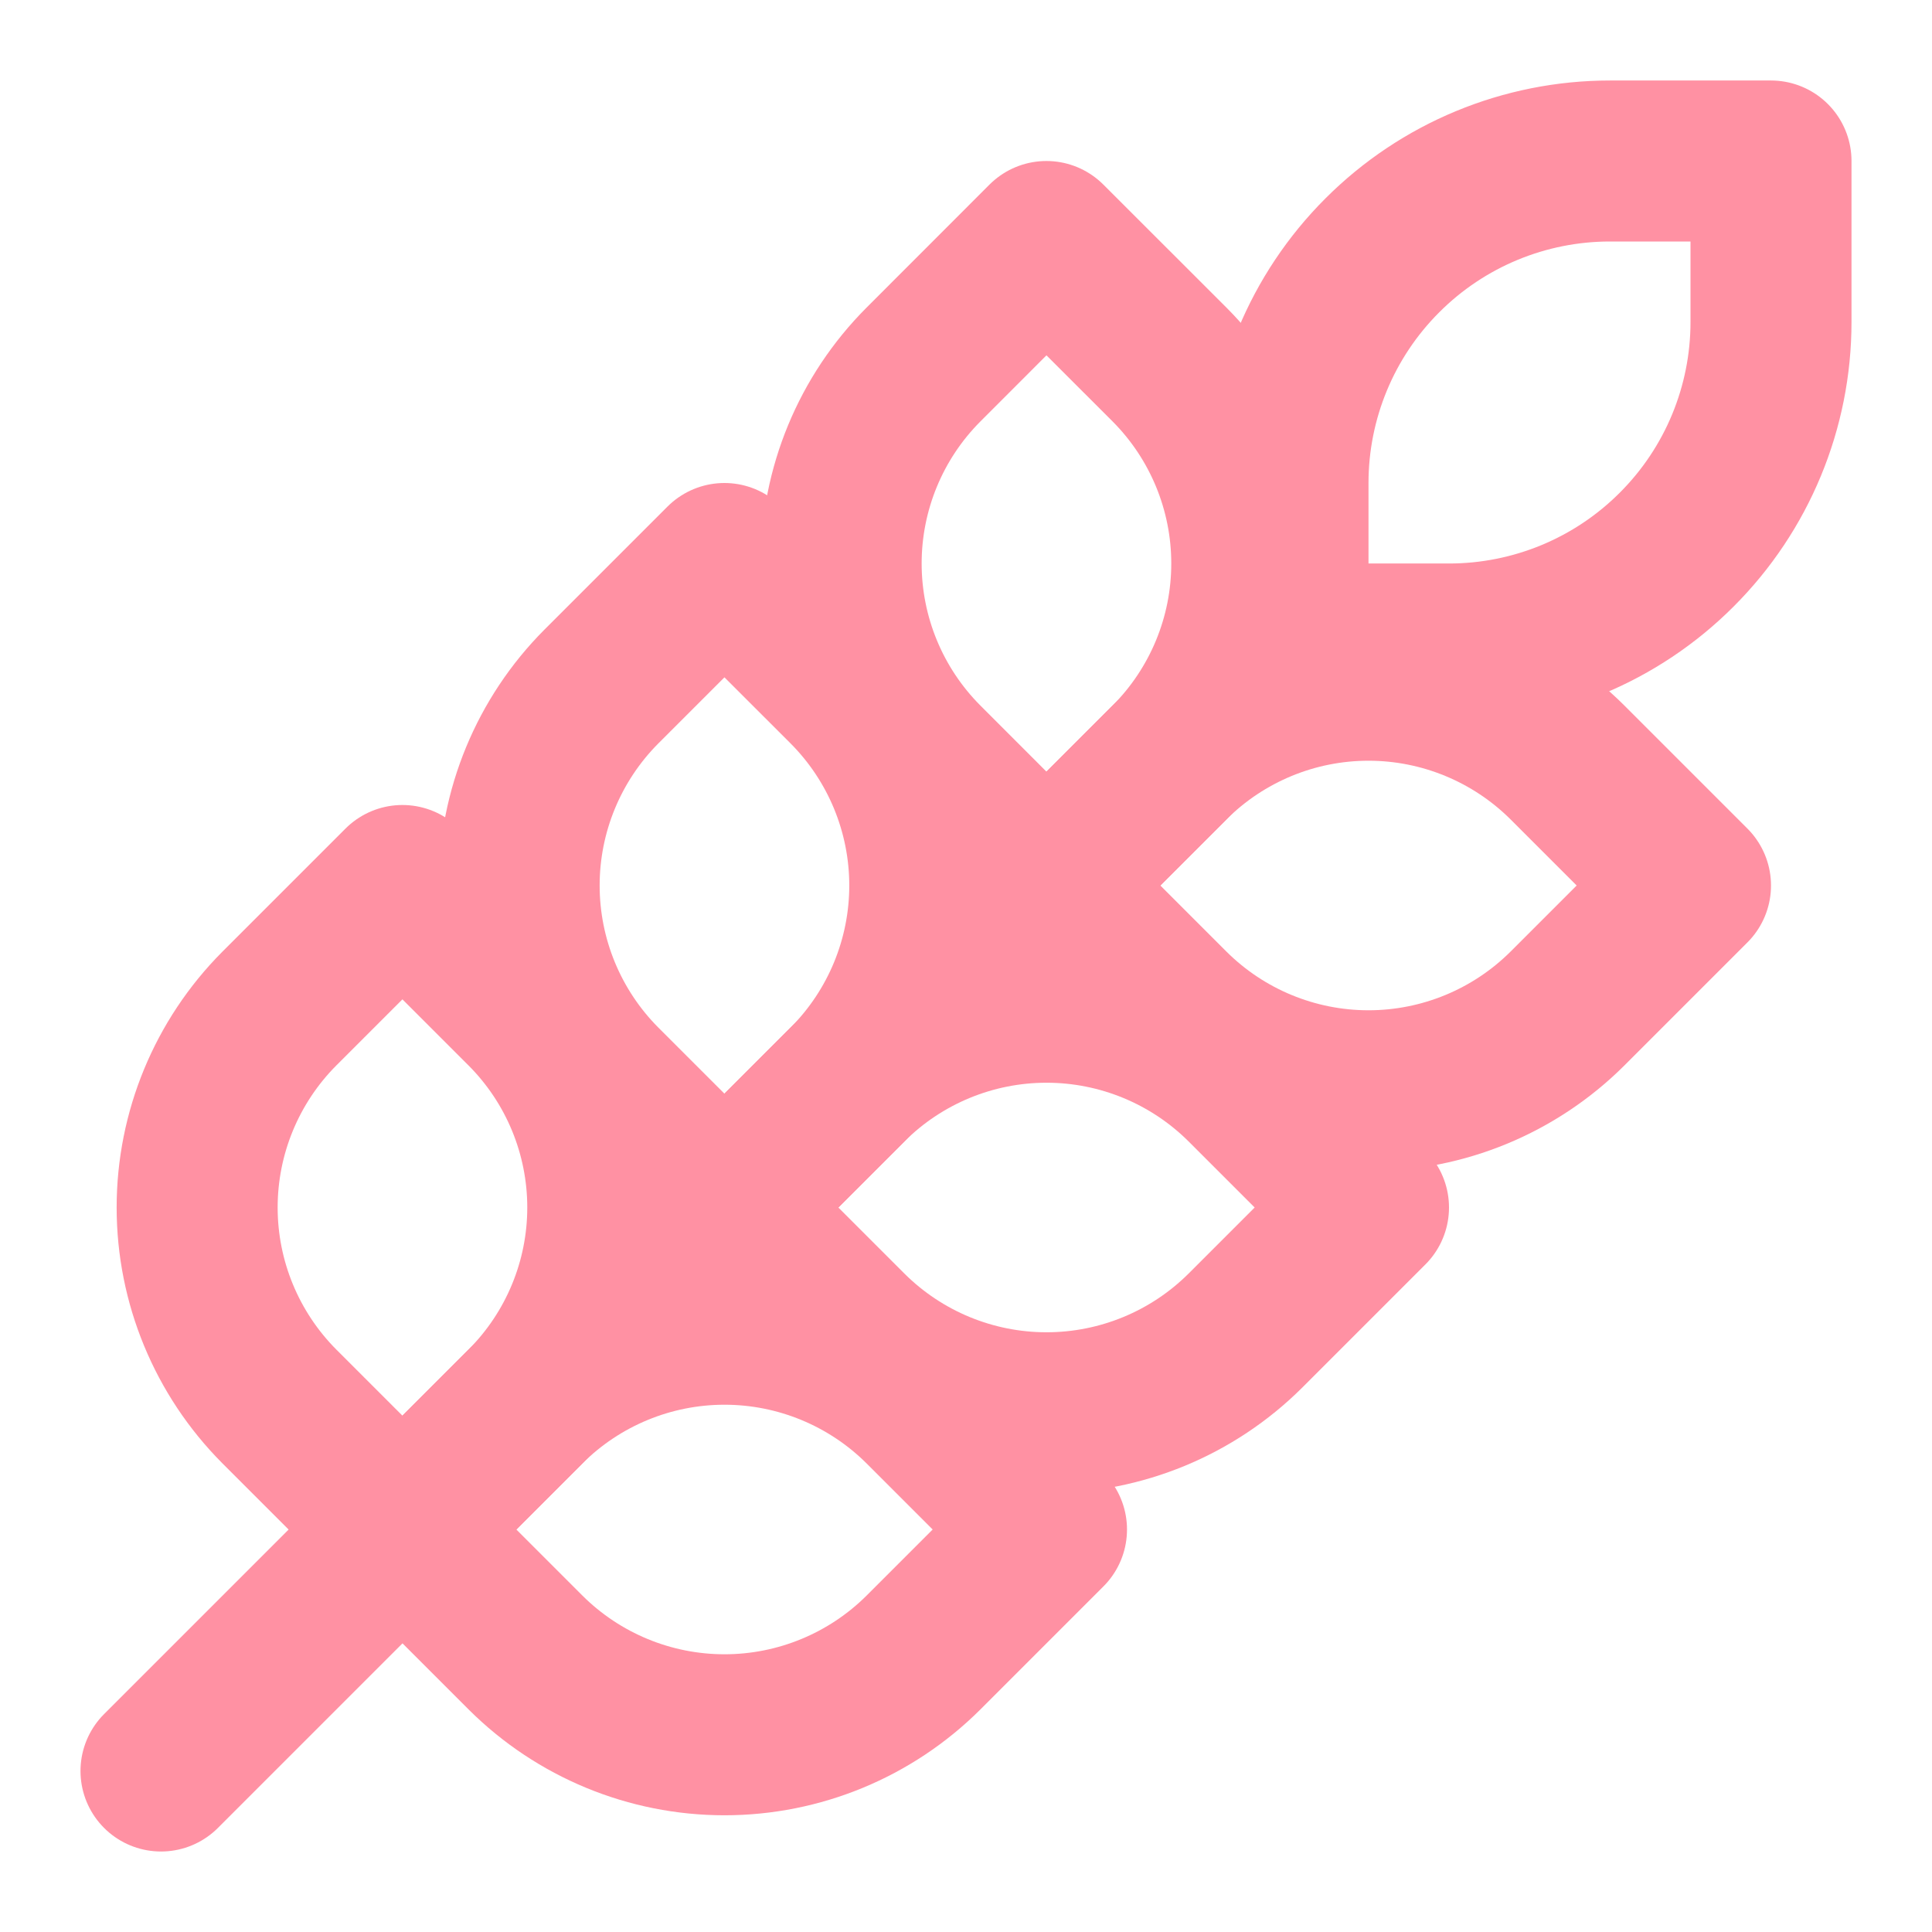
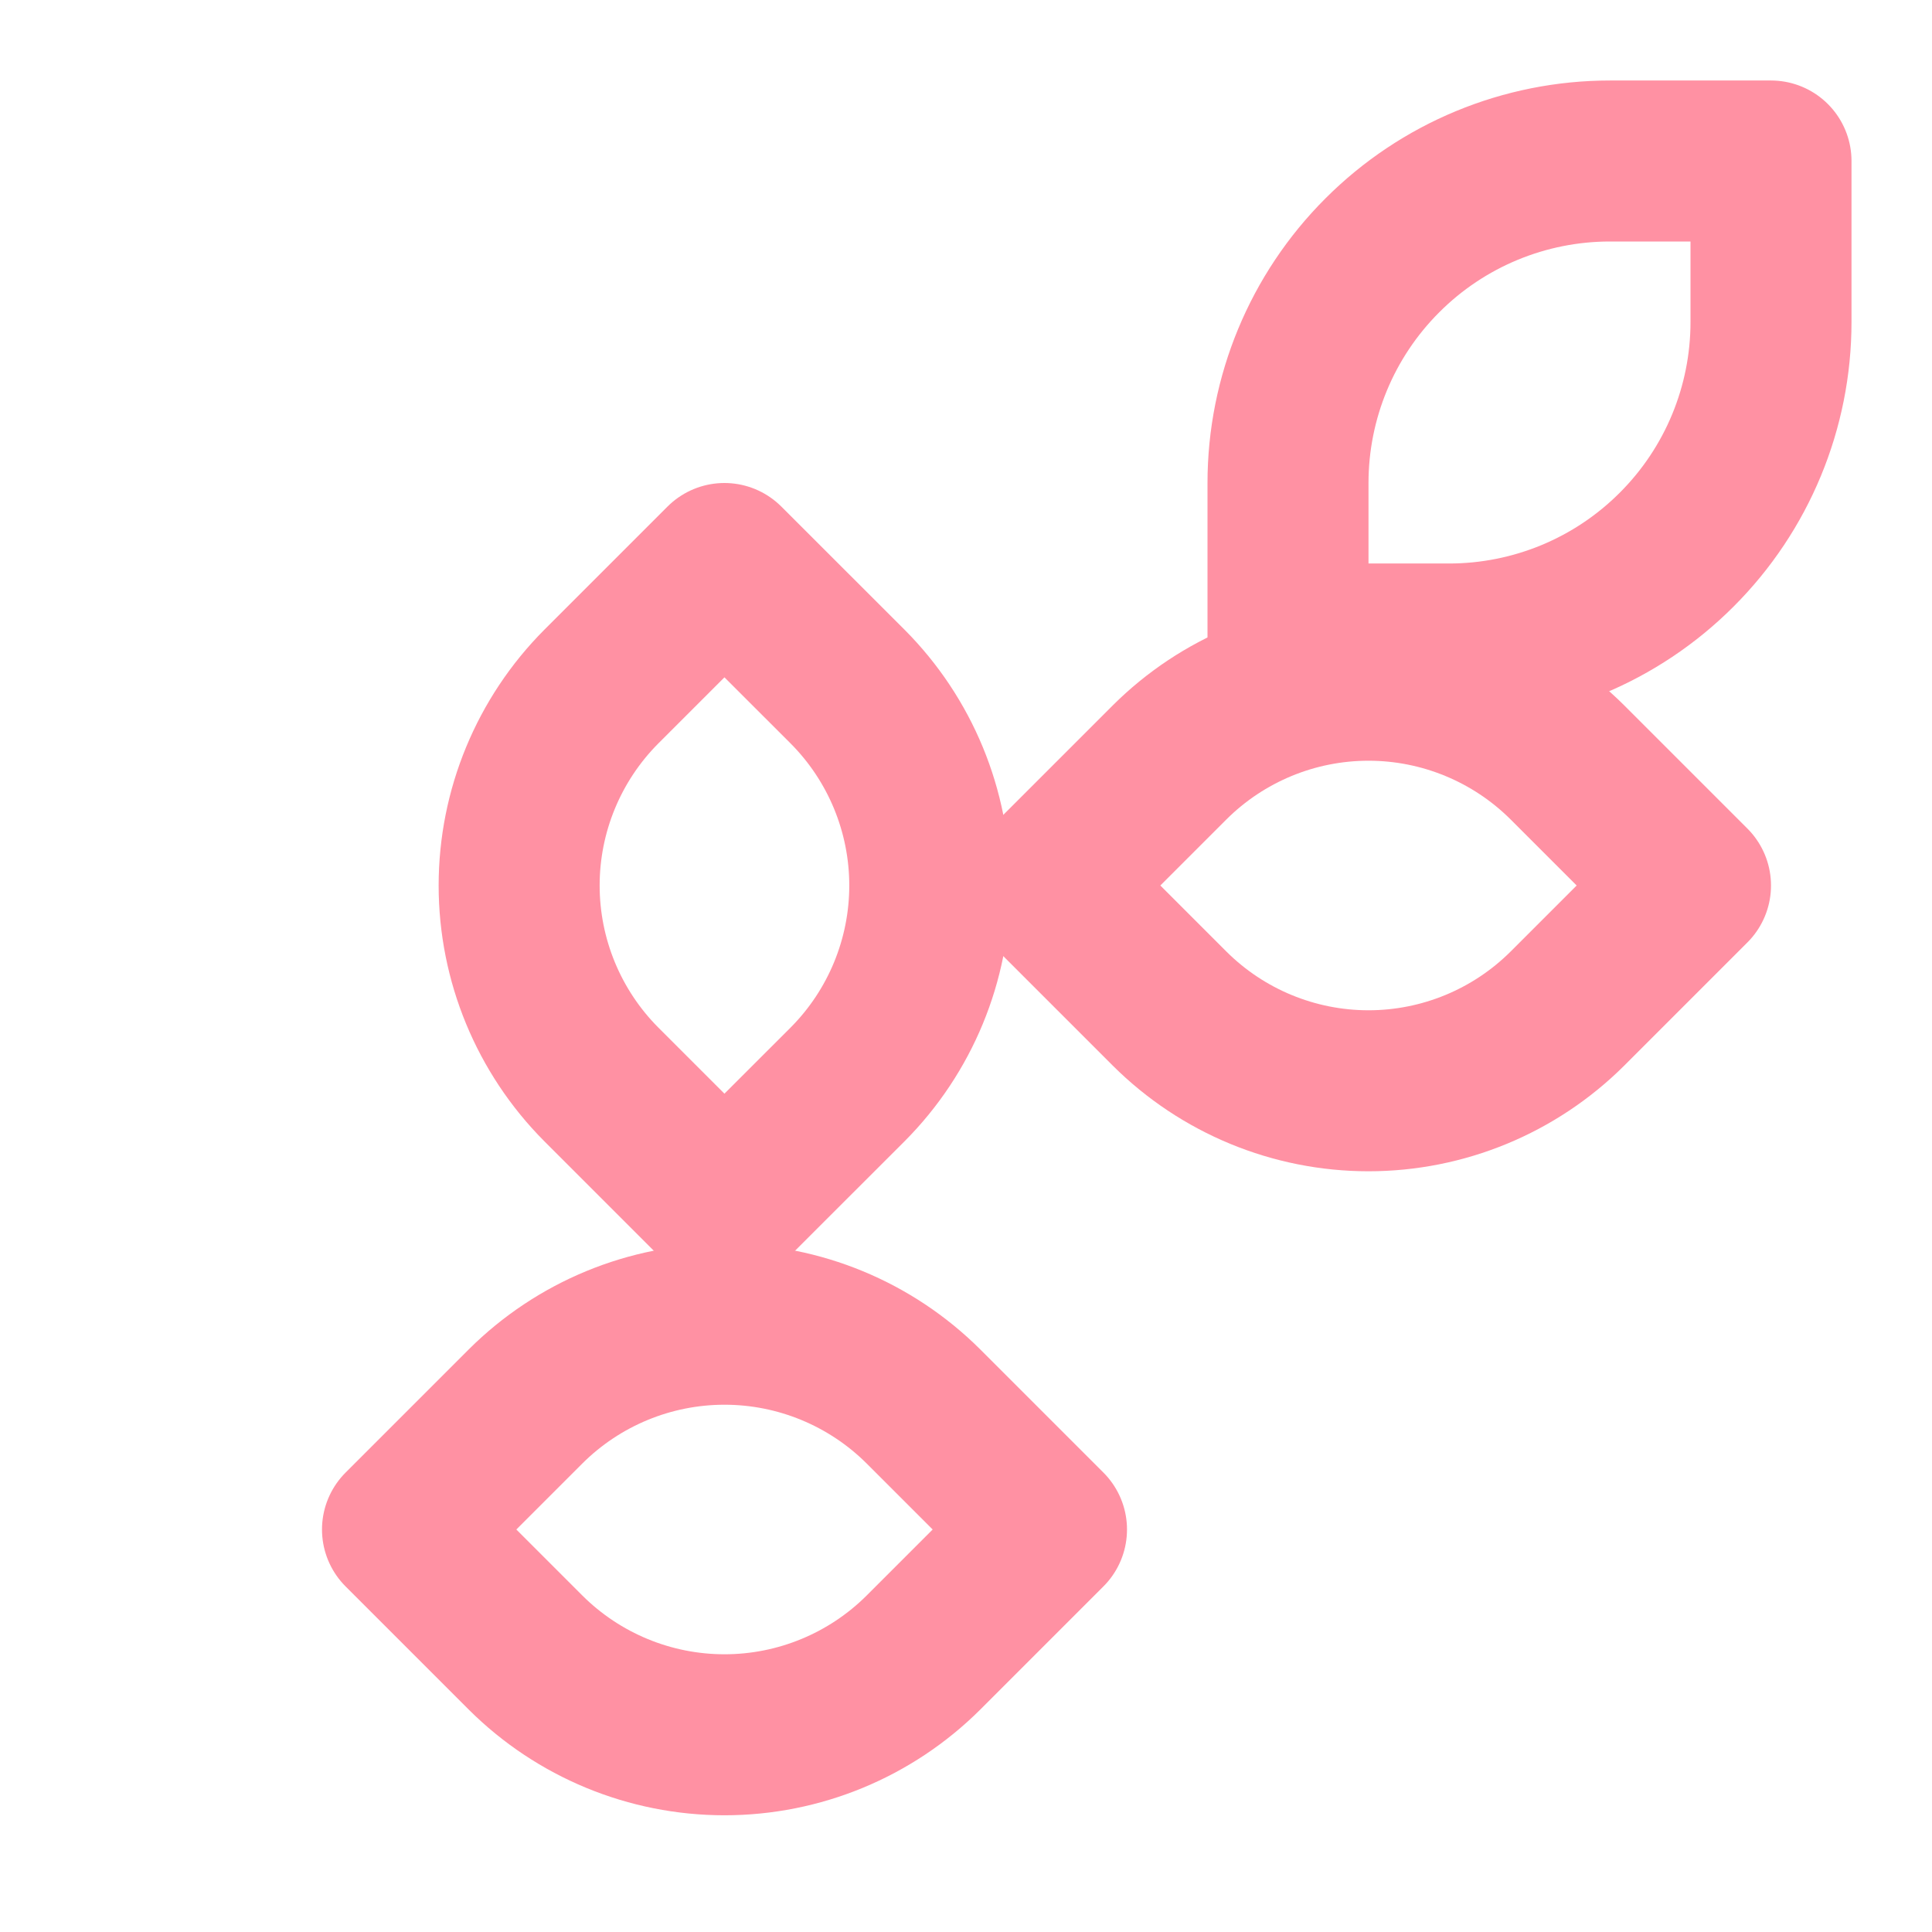
<svg xmlns="http://www.w3.org/2000/svg" width="24" height="24" viewBox="0 0 24 24" fill="none">
-   <path d="M2 22L16 8" stroke="#FF91A3" stroke-width="2" stroke-linecap="round" stroke-linejoin="round" />
-   <path d="M3.469 12.53L4.999 11L6.529 12.53C7.183 13.186 7.55 14.074 7.55 15C7.55 15.926 7.183 16.814 6.529 17.47L4.999 19L3.469 17.47C2.816 16.814 2.449 15.926 2.449 15C2.449 14.074 2.816 13.186 3.469 12.53Z" stroke="#FF91A3" stroke-width="2" stroke-linecap="round" stroke-linejoin="round" />
  <path d="M7.469 8.53L8.999 7L10.53 8.53C11.183 9.186 11.55 10.074 11.55 11C11.55 11.926 11.183 12.814 10.53 13.47L8.999 15L7.469 13.47C6.816 12.814 6.449 11.926 6.449 11C6.449 10.074 6.816 9.186 7.469 8.53Z" stroke="#FF91A3" stroke-width="2" stroke-linecap="round" stroke-linejoin="round" />
-   <path d="M11.47 4.53L12.999 3L14.53 4.53C15.183 5.186 15.55 6.074 15.55 7C15.55 7.926 15.183 8.814 14.53 9.47L12.999 11L11.47 9.47C10.816 8.814 10.449 7.926 10.449 7C10.449 6.074 10.816 5.186 11.47 4.53Z" stroke="#FF91A3" stroke-width="2" stroke-linecap="round" stroke-linejoin="round" />
  <path d="M20 2H22V4C22 5.061 21.579 6.078 20.828 6.828C20.078 7.579 19.061 8 18 8H16V6C16 4.939 16.421 3.922 17.172 3.172C17.922 2.421 18.939 2 20 2Z" stroke="#FF91A3" stroke-width="2" stroke-linecap="round" stroke-linejoin="round" />
  <path d="M11.47 17.47L13 19L11.47 20.53C10.814 21.183 9.926 21.55 9 21.55C8.074 21.55 7.186 21.183 6.53 20.53L5 19L6.53 17.47C7.186 16.817 8.074 16.45 9 16.45C9.926 16.45 10.814 16.817 11.47 17.47Z" stroke="#FF91A3" stroke-width="2" stroke-linecap="round" stroke-linejoin="round" />
-   <path d="M15.47 13.47L17 15L15.47 16.53C14.814 17.183 13.926 17.55 13 17.55C12.074 17.55 11.186 17.183 10.53 16.53L9 15L10.53 13.47C11.186 12.817 12.074 12.45 13 12.45C13.926 12.45 14.814 12.817 15.47 13.47Z" stroke="#FF91A3" stroke-width="2" stroke-linecap="round" stroke-linejoin="round" />
  <path d="M19.47 9.47L21 11L19.47 12.53C18.814 13.183 17.926 13.55 17 13.55C16.074 13.55 15.186 13.183 14.53 12.53L13 11L14.53 9.47C15.186 8.817 16.074 8.45 17 8.45C17.926 8.45 18.814 8.817 19.47 9.47Z" stroke="#FF91A3" stroke-width="2" stroke-linecap="round" stroke-linejoin="round" />
</svg>